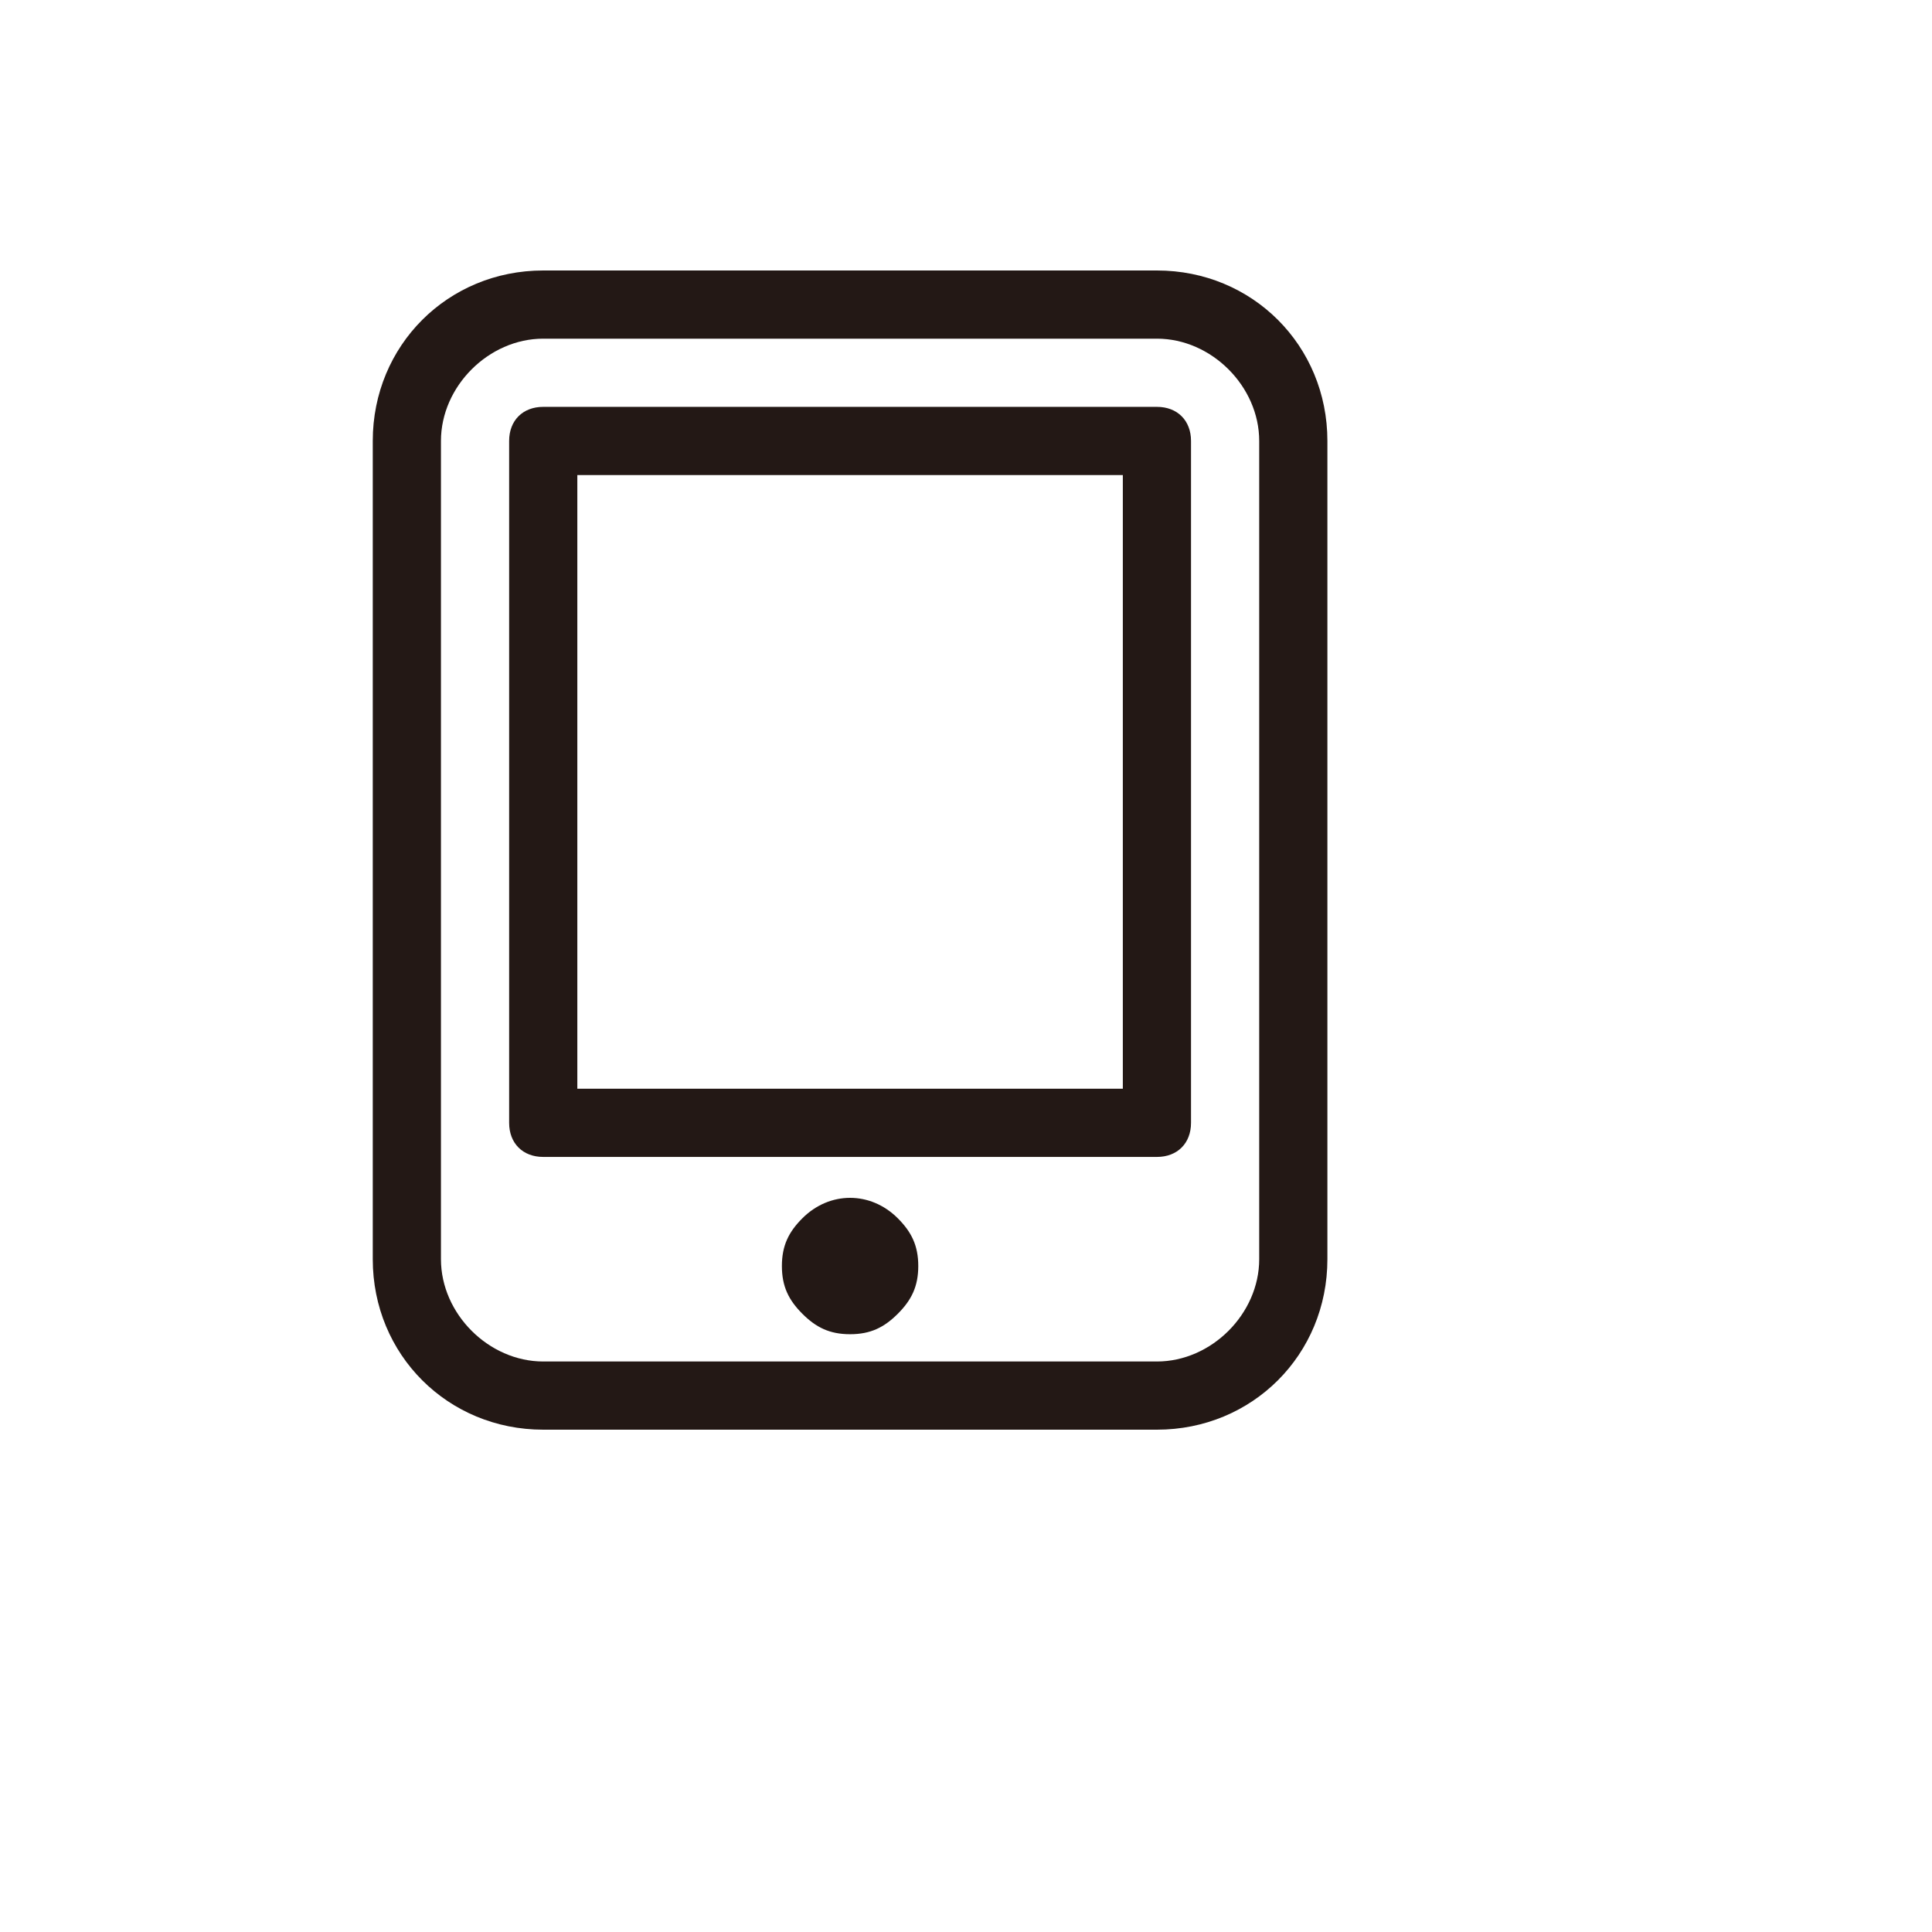
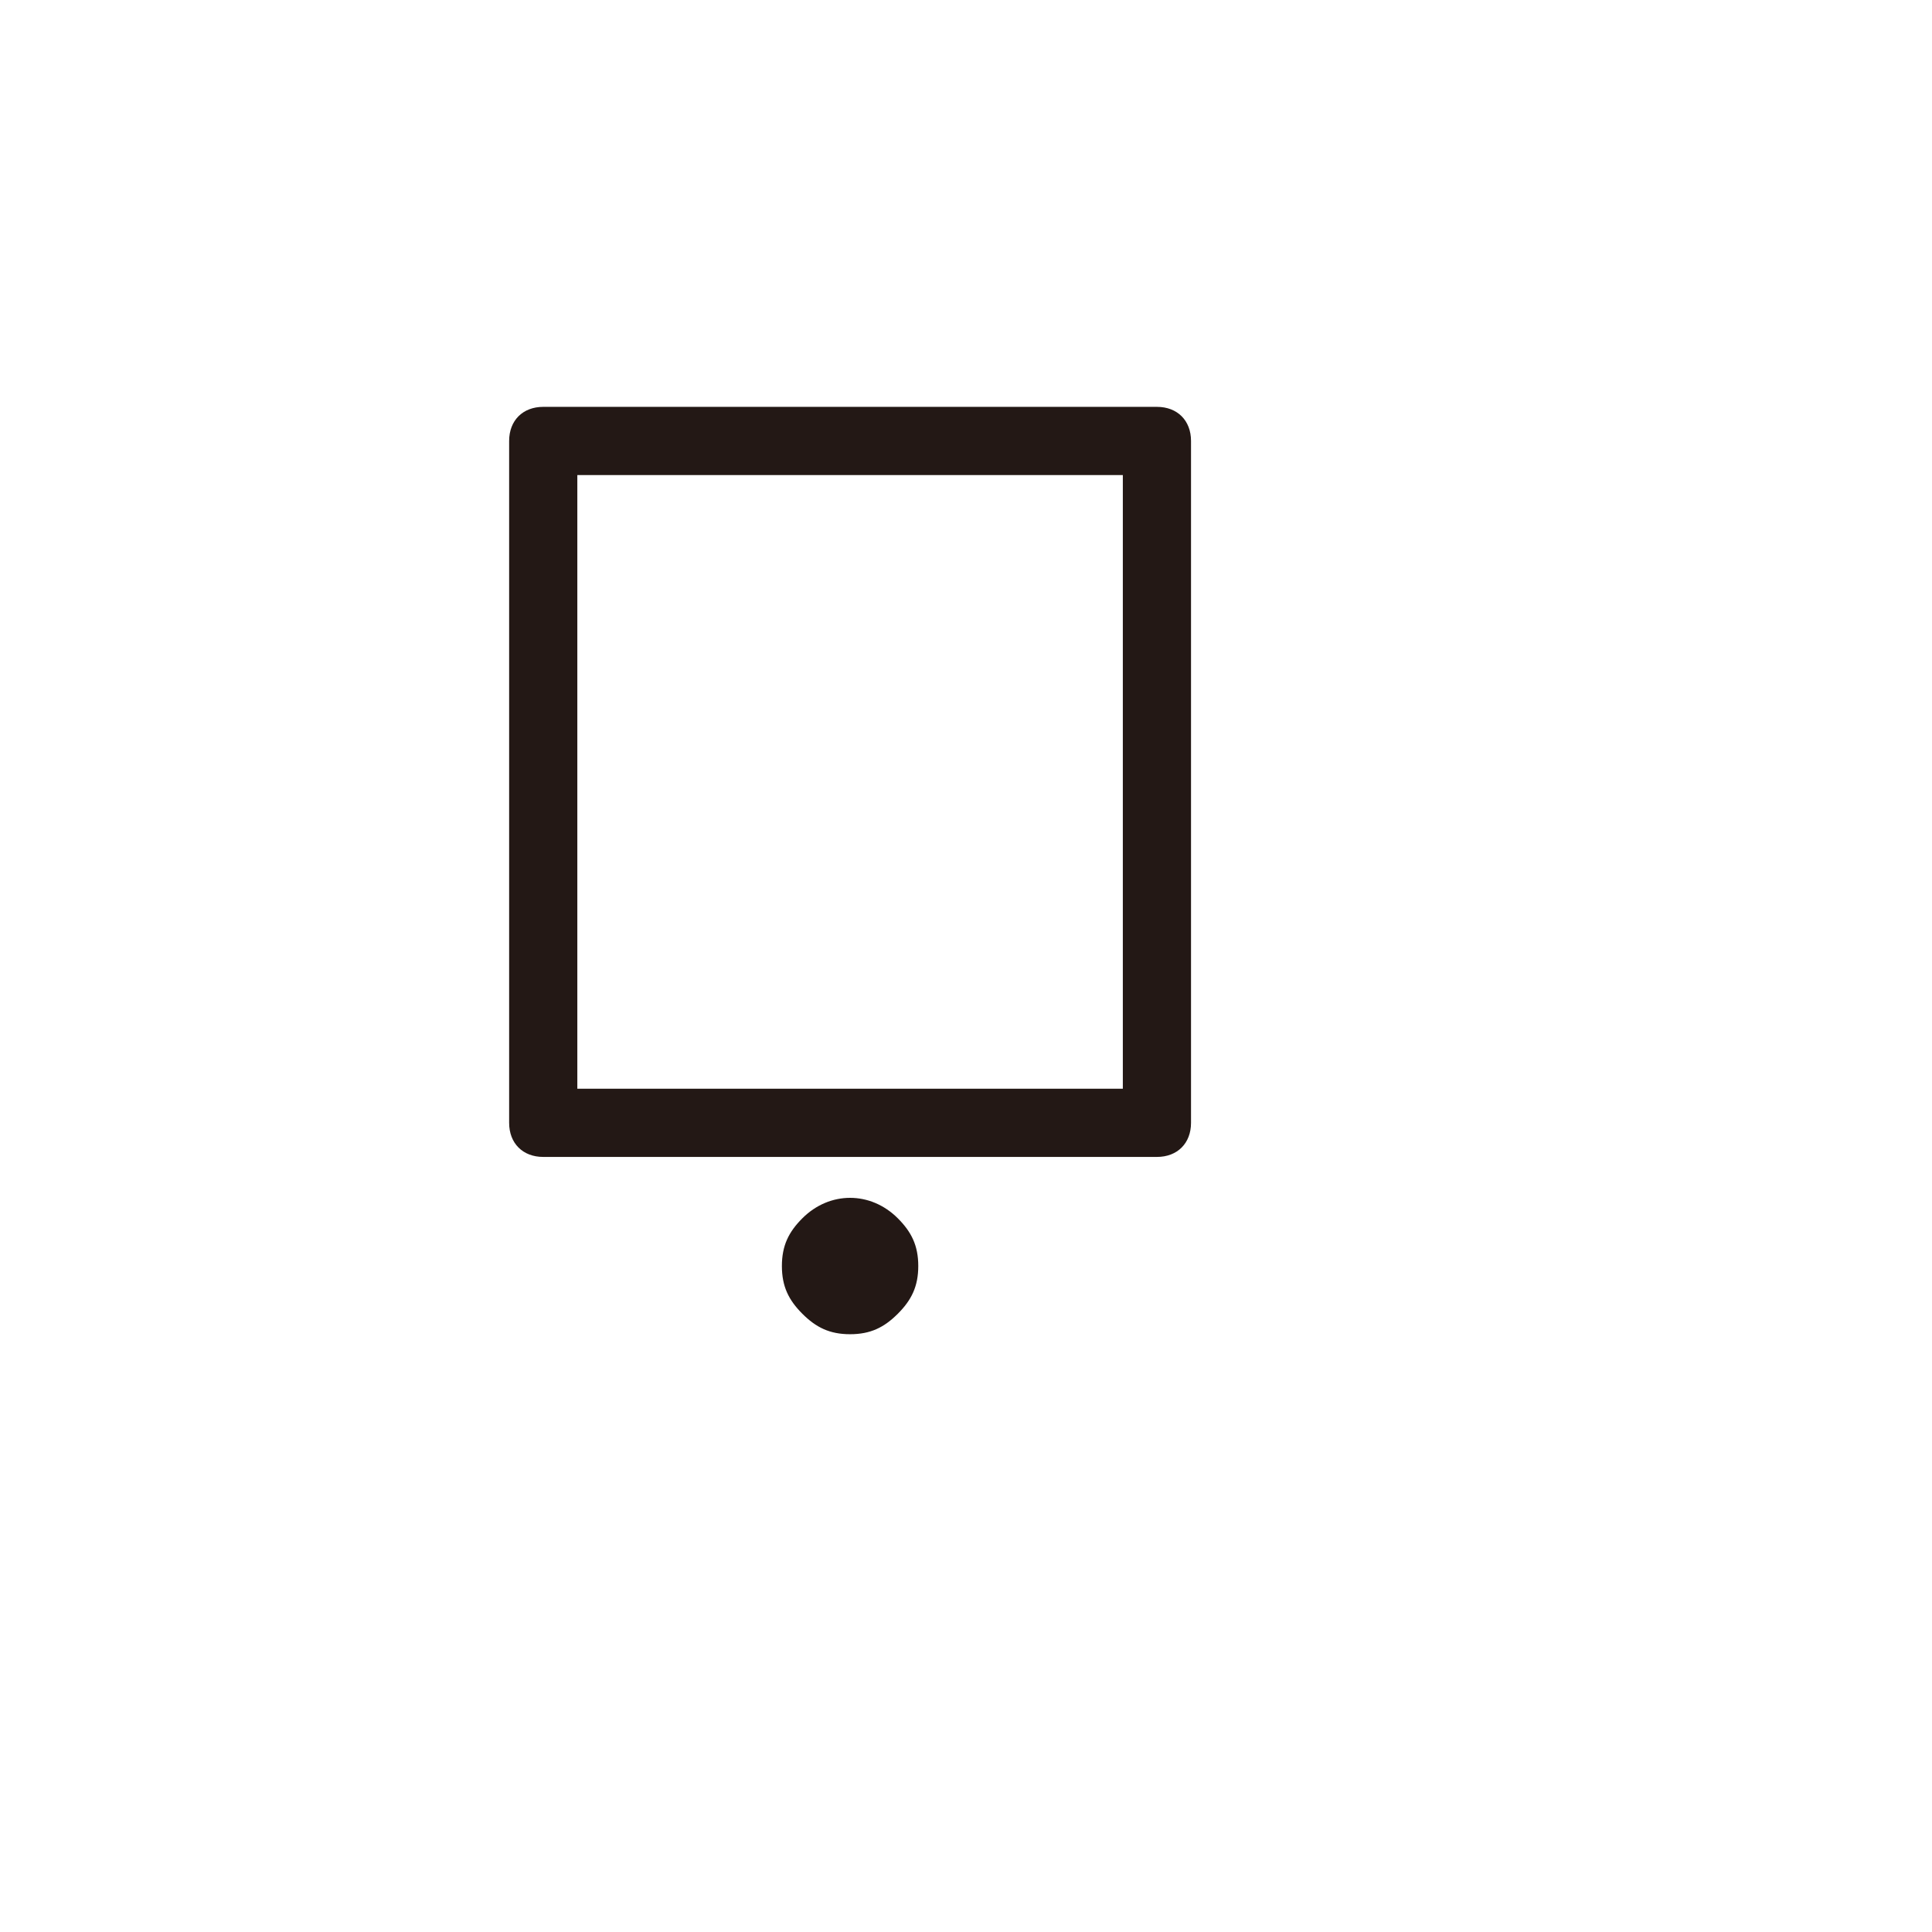
<svg xmlns="http://www.w3.org/2000/svg" version="1.1" width="100%" height="100%" id="svgWorkerArea" viewBox="-25 -25 625 625" style="background: white;">
  <defs id="defsdoc">
    <pattern id="patternBool" x="0" y="0" width="10" height="10" patternUnits="userSpaceOnUse" patternTransform="rotate(35)">
      <circle cx="5" cy="5" r="4" style="stroke: none;fill: #ff000070;" />
    </pattern>
  </defs>
  <g id="fileImp-644944820" class="cosito">
-     <path id="pathImp-231796445" fill="#231815" class="grouped" d="M349.265 437.5C349.265 437.5 150.735 437.5 150.735 437.5 119.853 437.5 95.588 413.235 95.588 382.353 95.588 382.353 95.588 117.647 95.588 117.647 95.588 86.765 119.853 62.5 150.735 62.5 150.735 62.5 349.265 62.5 349.265 62.5 380.147 62.5 404.412 86.765 404.412 117.647 404.412 117.647 404.412 382.353 404.412 382.353 404.412 413.235 380.147 437.5 349.265 437.5 349.265 437.5 349.265 437.5 349.265 437.5M150.735 84.559C133.088 84.559 117.647 100 117.647 117.647 117.647 117.647 117.647 382.353 117.647 382.353 117.647 400 133.088 415.441 150.735 415.441 150.735 415.441 349.265 415.441 349.265 415.441 366.912 415.441 382.353 400 382.353 382.353 382.353 382.353 382.353 117.647 382.353 117.647 382.353 100 366.912 84.559 349.265 84.559 349.265 84.559 150.735 84.559 150.735 84.559 150.735 84.559 150.735 84.559 150.735 84.559" />
    <path id="pathImp-911486387" fill="#231815" class="grouped" d="M349.265 349.265C349.265 349.265 150.735 349.265 150.735 349.265 144.118 349.265 139.706 344.853 139.706 338.235 139.706 338.235 139.706 117.647 139.706 117.647 139.706 111.029 144.118 106.618 150.735 106.618 150.735 106.618 349.265 106.618 349.265 106.618 355.882 106.618 360.294 111.029 360.294 117.647 360.294 117.647 360.294 338.235 360.294 338.235 360.294 344.853 355.882 349.265 349.265 349.265 349.265 349.265 349.265 349.265 349.265 349.265M161.765 327.206C161.765 327.206 338.235 327.206 338.235 327.206 338.235 327.206 338.235 128.676 338.235 128.677 338.235 128.676 161.765 128.676 161.765 128.677 161.765 128.676 161.765 327.206 161.765 327.206 161.765 327.206 161.765 327.206 161.765 327.206" />
    <path id="pathImp-18559819" fill="#231815" class="grouped" d="M250 406.618C243.382 406.618 238.97 404.412 234.559 400 230.147 395.588 227.941 391.176 227.941 384.559 227.941 377.941 230.147 373.529 234.559 369.118 243.382 360.294 256.618 360.294 265.441 369.118 269.853 373.529 272.059 377.941 272.059 384.559 272.059 391.176 269.853 395.588 265.441 400 261.029 404.412 256.618 406.618 250 406.618 250 406.618 250 406.618 250 406.618" />
  </g>
</svg>